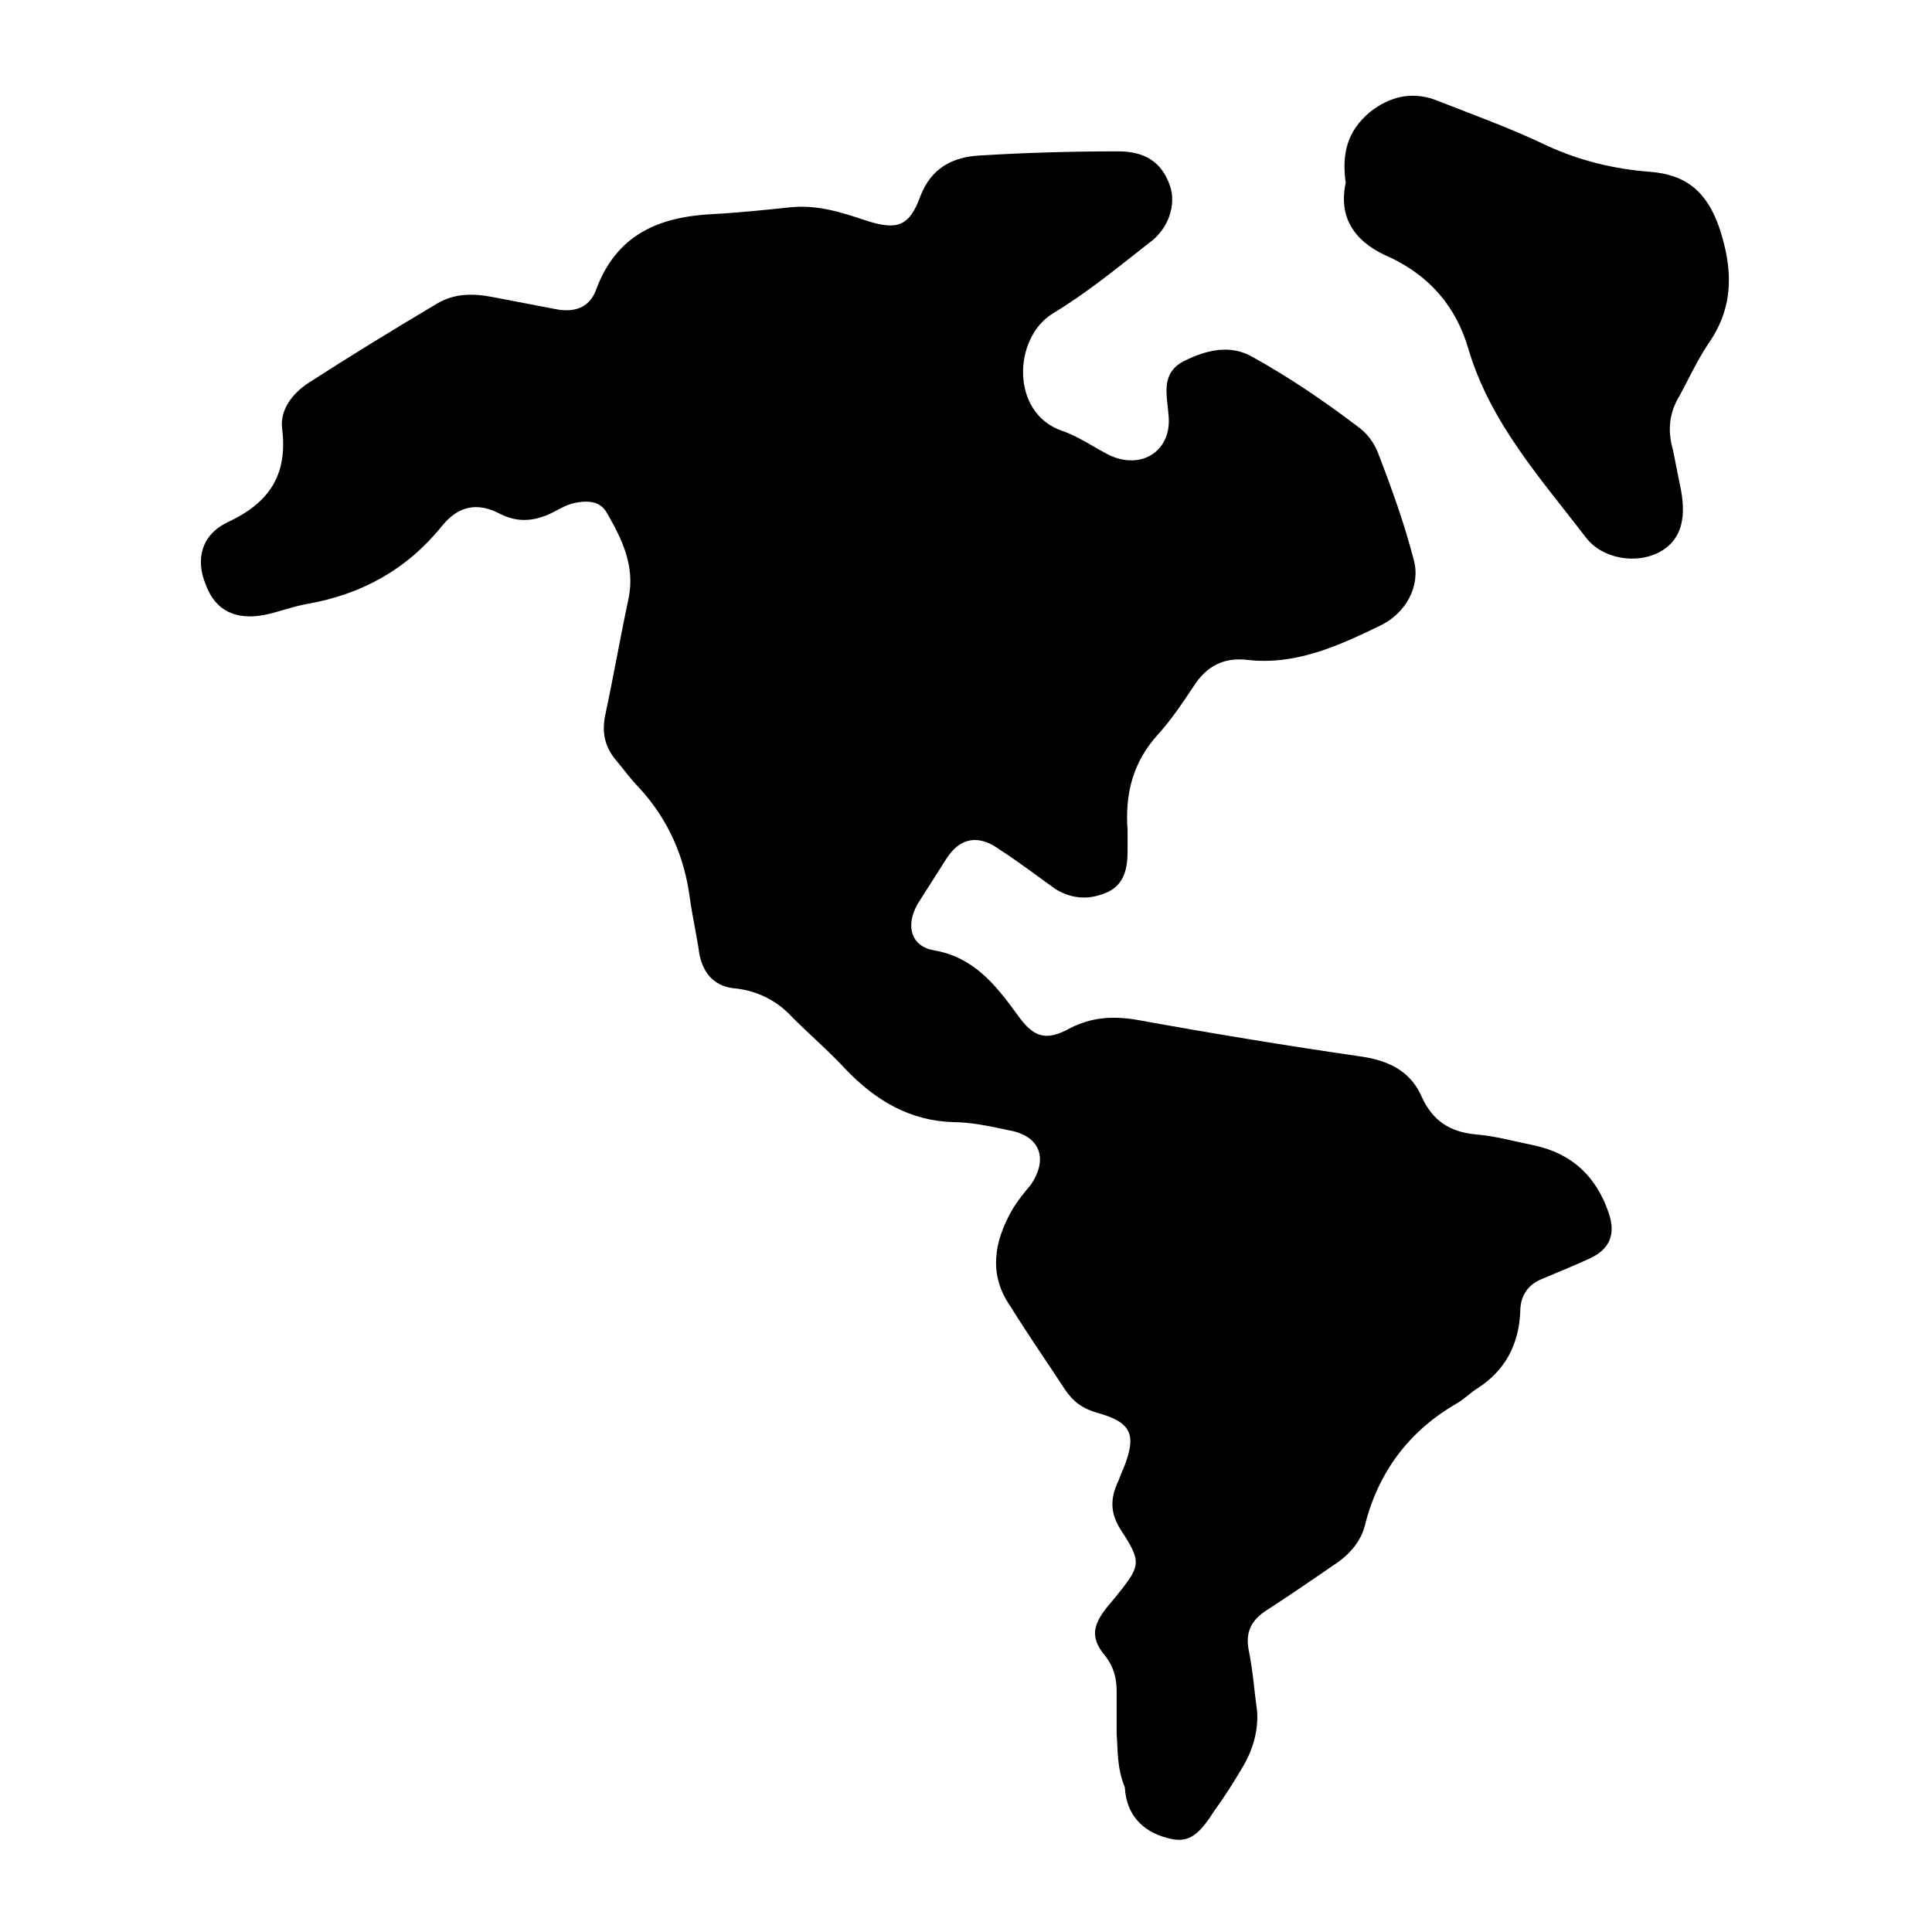
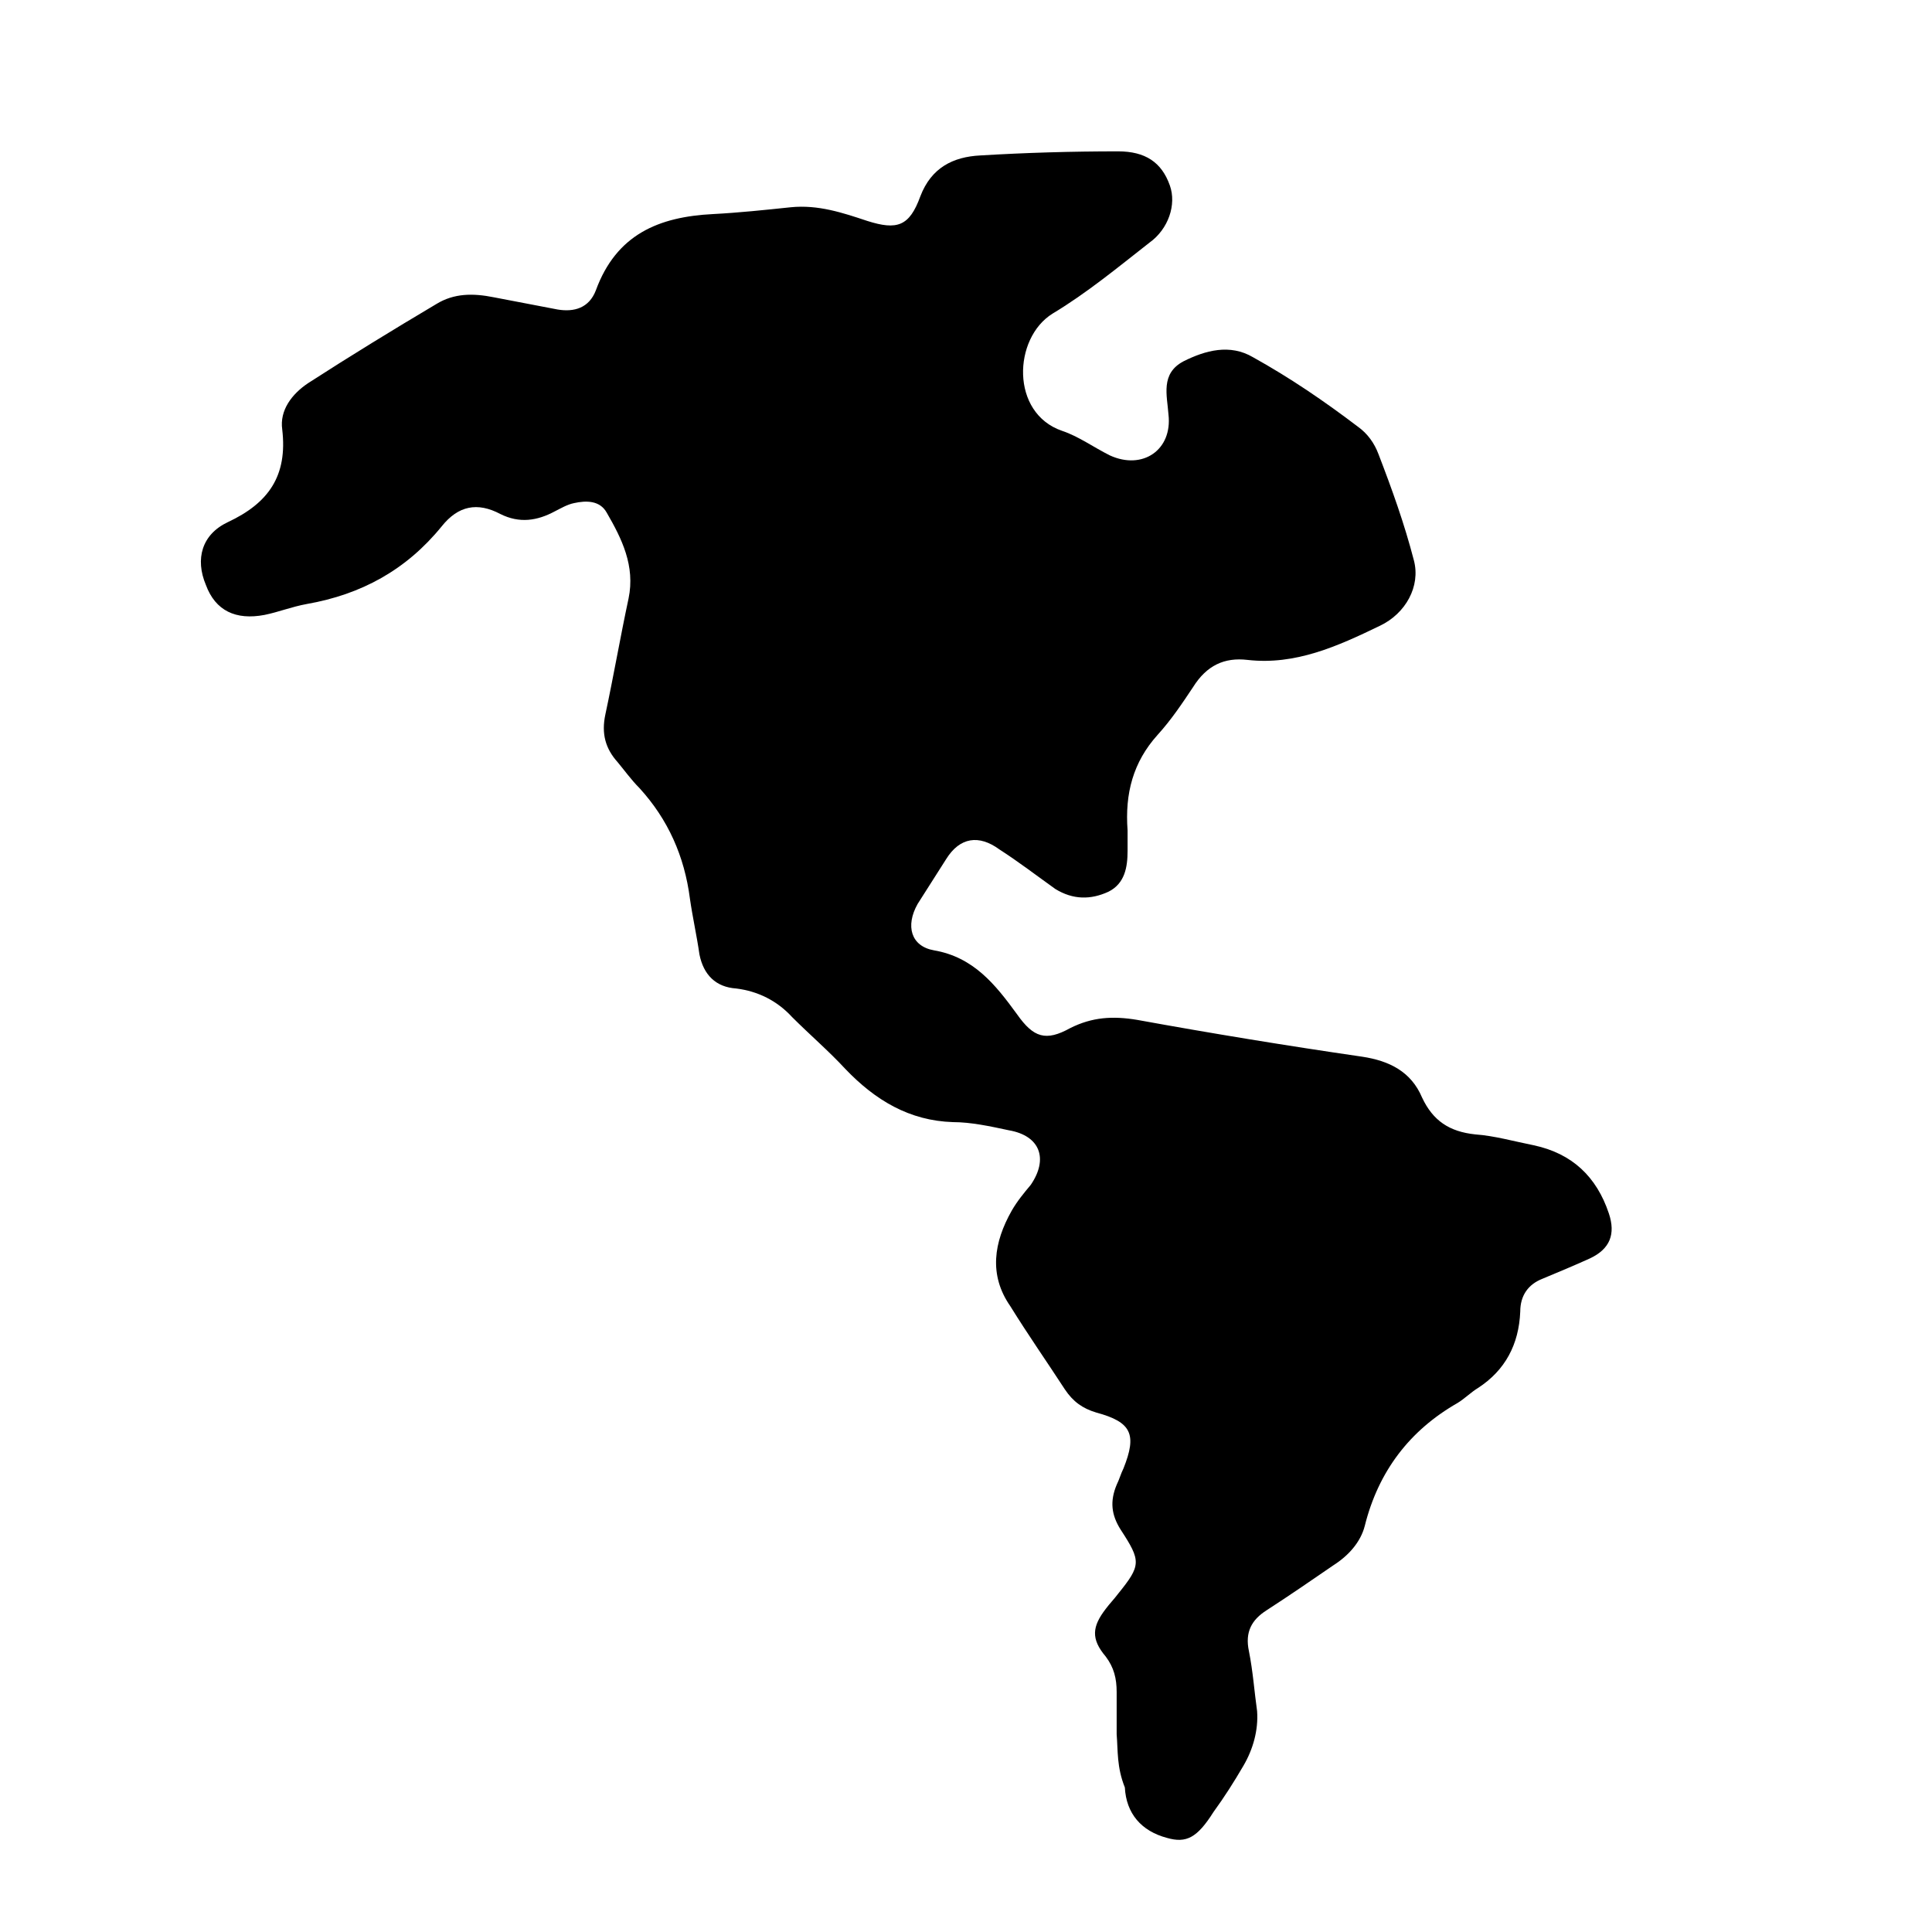
<svg xmlns="http://www.w3.org/2000/svg" id="Calque_1" x="0px" y="0px" viewBox="0 0 141.7 141.7" style="enable-background:new 0 0 141.7 141.7;" xml:space="preserve">
  <g>
    <path d="M81.9,127.2c0-1,0-2.1,0-3.1c0-1-0.2-1.8-0.8-2.6c-1.1-1.3-1-2.2,0-3.5c0.3-0.4,0.6-0.7,0.9-1.1c1.7-2.1,1.7-2.4,0.2-4.7  c-0.7-1.1-0.8-2.1-0.3-3.3c0.2-0.4,0.3-0.8,0.5-1.2c1-2.5,0.6-3.4-2-4.1c-1-0.3-1.7-0.8-2.3-1.7c-1.3-2-2.7-4-4-6.1  c-1.6-2.3-1.2-4.7,0.1-7c0.4-0.7,0.9-1.3,1.4-1.9c1.3-1.9,0.7-3.6-1.6-4c-1.4-0.3-2.8-0.6-4.1-0.6c-3.2-0.1-5.7-1.6-7.9-3.9  c-1.2-1.3-2.6-2.5-3.9-3.8c-1.1-1.2-2.5-1.9-4.1-2.1c-1.5-0.1-2.4-1-2.7-2.5c-0.2-1.4-0.5-2.7-0.7-4.1c-0.4-3.1-1.6-5.8-3.7-8.1  c-0.6-0.6-1.1-1.3-1.6-1.9c-0.9-1-1.2-2.1-0.9-3.5c0.6-2.8,1.1-5.7,1.7-8.5c0.5-2.4-0.5-4.4-1.6-6.3c-0.5-0.9-1.5-0.9-2.4-0.7  c-0.5,0.1-1,0.4-1.4,0.6c-1.3,0.7-2.6,0.9-4,0.2c-1.7-0.9-3.1-0.6-4.3,0.9c-2.6,3.2-5.9,5-9.9,5.7c-1.1,0.2-2.1,0.6-3.1,0.8  c-2.1,0.4-3.6-0.3-4.3-2.2c-0.8-1.9-0.3-3.7,1.6-4.6c3-1.4,4.4-3.4,4-6.8c-0.2-1.4,0.7-2.6,1.9-3.4c3.1-2,6.2-3.9,9.4-5.8  c1.3-0.8,2.7-0.8,4.2-0.5c1.6,0.3,3.1,0.6,4.7,0.9c1.2,0.2,2.3-0.1,2.8-1.4c1.5-4.1,4.6-5.4,8.6-5.6c1.9-0.1,3.8-0.3,5.7-0.5  c2-0.2,3.8,0.4,5.6,1c2.2,0.7,3.1,0.4,3.9-1.8c0.8-2.1,2.4-2.9,4.4-3c3.3-0.2,6.7-0.3,10.1-0.3c2,0,3.2,0.8,3.8,2.5  c0.5,1.4-0.1,3.2-1.5,4.2c-2.3,1.8-4.6,3.7-7.1,5.2c-2.9,1.8-3.1,7.3,0.7,8.6c1.2,0.4,2.3,1.2,3.5,1.8c2.4,1.1,4.6-0.4,4.3-3  c-0.1-1.4-0.6-3,1.1-3.9c1.6-0.8,3.4-1.3,5.1-0.3c2.7,1.5,5.2,3.2,7.7,5.1c0.7,0.5,1.2,1.2,1.5,2c1,2.6,1.9,5.1,2.6,7.8  c0.5,1.9-0.6,3.9-2.5,4.8c-3.1,1.5-6.2,2.9-9.7,2.5c-1.7-0.2-3,0.4-4,2c-0.8,1.2-1.6,2.4-2.6,3.5c-1.8,2-2.4,4.3-2.2,7  c0,0.5,0,1,0,1.5c0,1.2-0.2,2.4-1.4,3c-1.3,0.6-2.6,0.6-3.9-0.2c-1.4-1-2.7-2-4.1-2.9c-1.5-1.1-2.9-0.9-3.9,0.7  c-0.7,1.1-1.4,2.2-2.1,3.3c-0.9,1.6-0.5,3.1,1.2,3.4c2.9,0.5,4.5,2.5,6.1,4.7c1.2,1.7,2.1,2,3.9,1c1.6-0.8,3.1-0.9,4.9-0.6  c5.5,1,11,1.9,16.5,2.7c2,0.3,3.6,1.1,4.4,3c0.8,1.7,2,2.5,3.9,2.7c1.4,0.1,2.8,0.5,4.3,0.8c2.8,0.6,4.6,2.3,5.5,5  c0.5,1.5,0.1,2.6-1.4,3.3c-1.1,0.5-2.3,1-3.5,1.5c-1,0.4-1.6,1.2-1.6,2.4c-0.1,2.4-1.1,4.3-3.1,5.6c-0.5,0.3-1,0.8-1.5,1.1  c-3.5,2-5.8,5-6.8,9c-0.3,1.2-1.2,2.2-2.3,2.9c-1.6,1.1-3.2,2.2-4.9,3.3c-1.1,0.7-1.6,1.6-1.3,3c0.3,1.5,0.4,3,0.6,4.4  c0.1,1.4-0.3,2.8-1,4c-0.7,1.2-1.4,2.3-2.2,3.4c-1.2,1.9-2,2.3-3.4,1.9c-1.9-0.5-3-1.8-3.1-3.7C81.9,129.6,82,128.4,81.9,127.2  C82,127.2,82,127.2,81.9,127.2z" />
-     <path d="M98.7,13.4c-0.3-2.1,0.1-3.8,1.8-5.2c1.4-1.1,3-1.5,4.7-0.9c2.8,1.1,5.6,2.1,8.3,3.4c2.4,1.1,4.9,1.7,7.5,1.9  c2.7,0.2,4.2,1.5,5.1,4.1c1,3,1.1,5.8-0.8,8.5c-0.8,1.2-1.4,2.5-2.1,3.8c-0.8,1.3-0.9,2.6-0.5,4c0.2,1,0.4,2,0.6,3  c0.4,2.2-0.1,3.7-1.6,4.5c-1.7,0.9-4.2,0.5-5.4-1.1c-3.3-4.3-7-8.4-8.6-13.8c-0.9-3.1-2.8-5.3-5.7-6.7  C99.6,17.9,98.1,16.2,98.7,13.4z" />
  </g>
</svg>